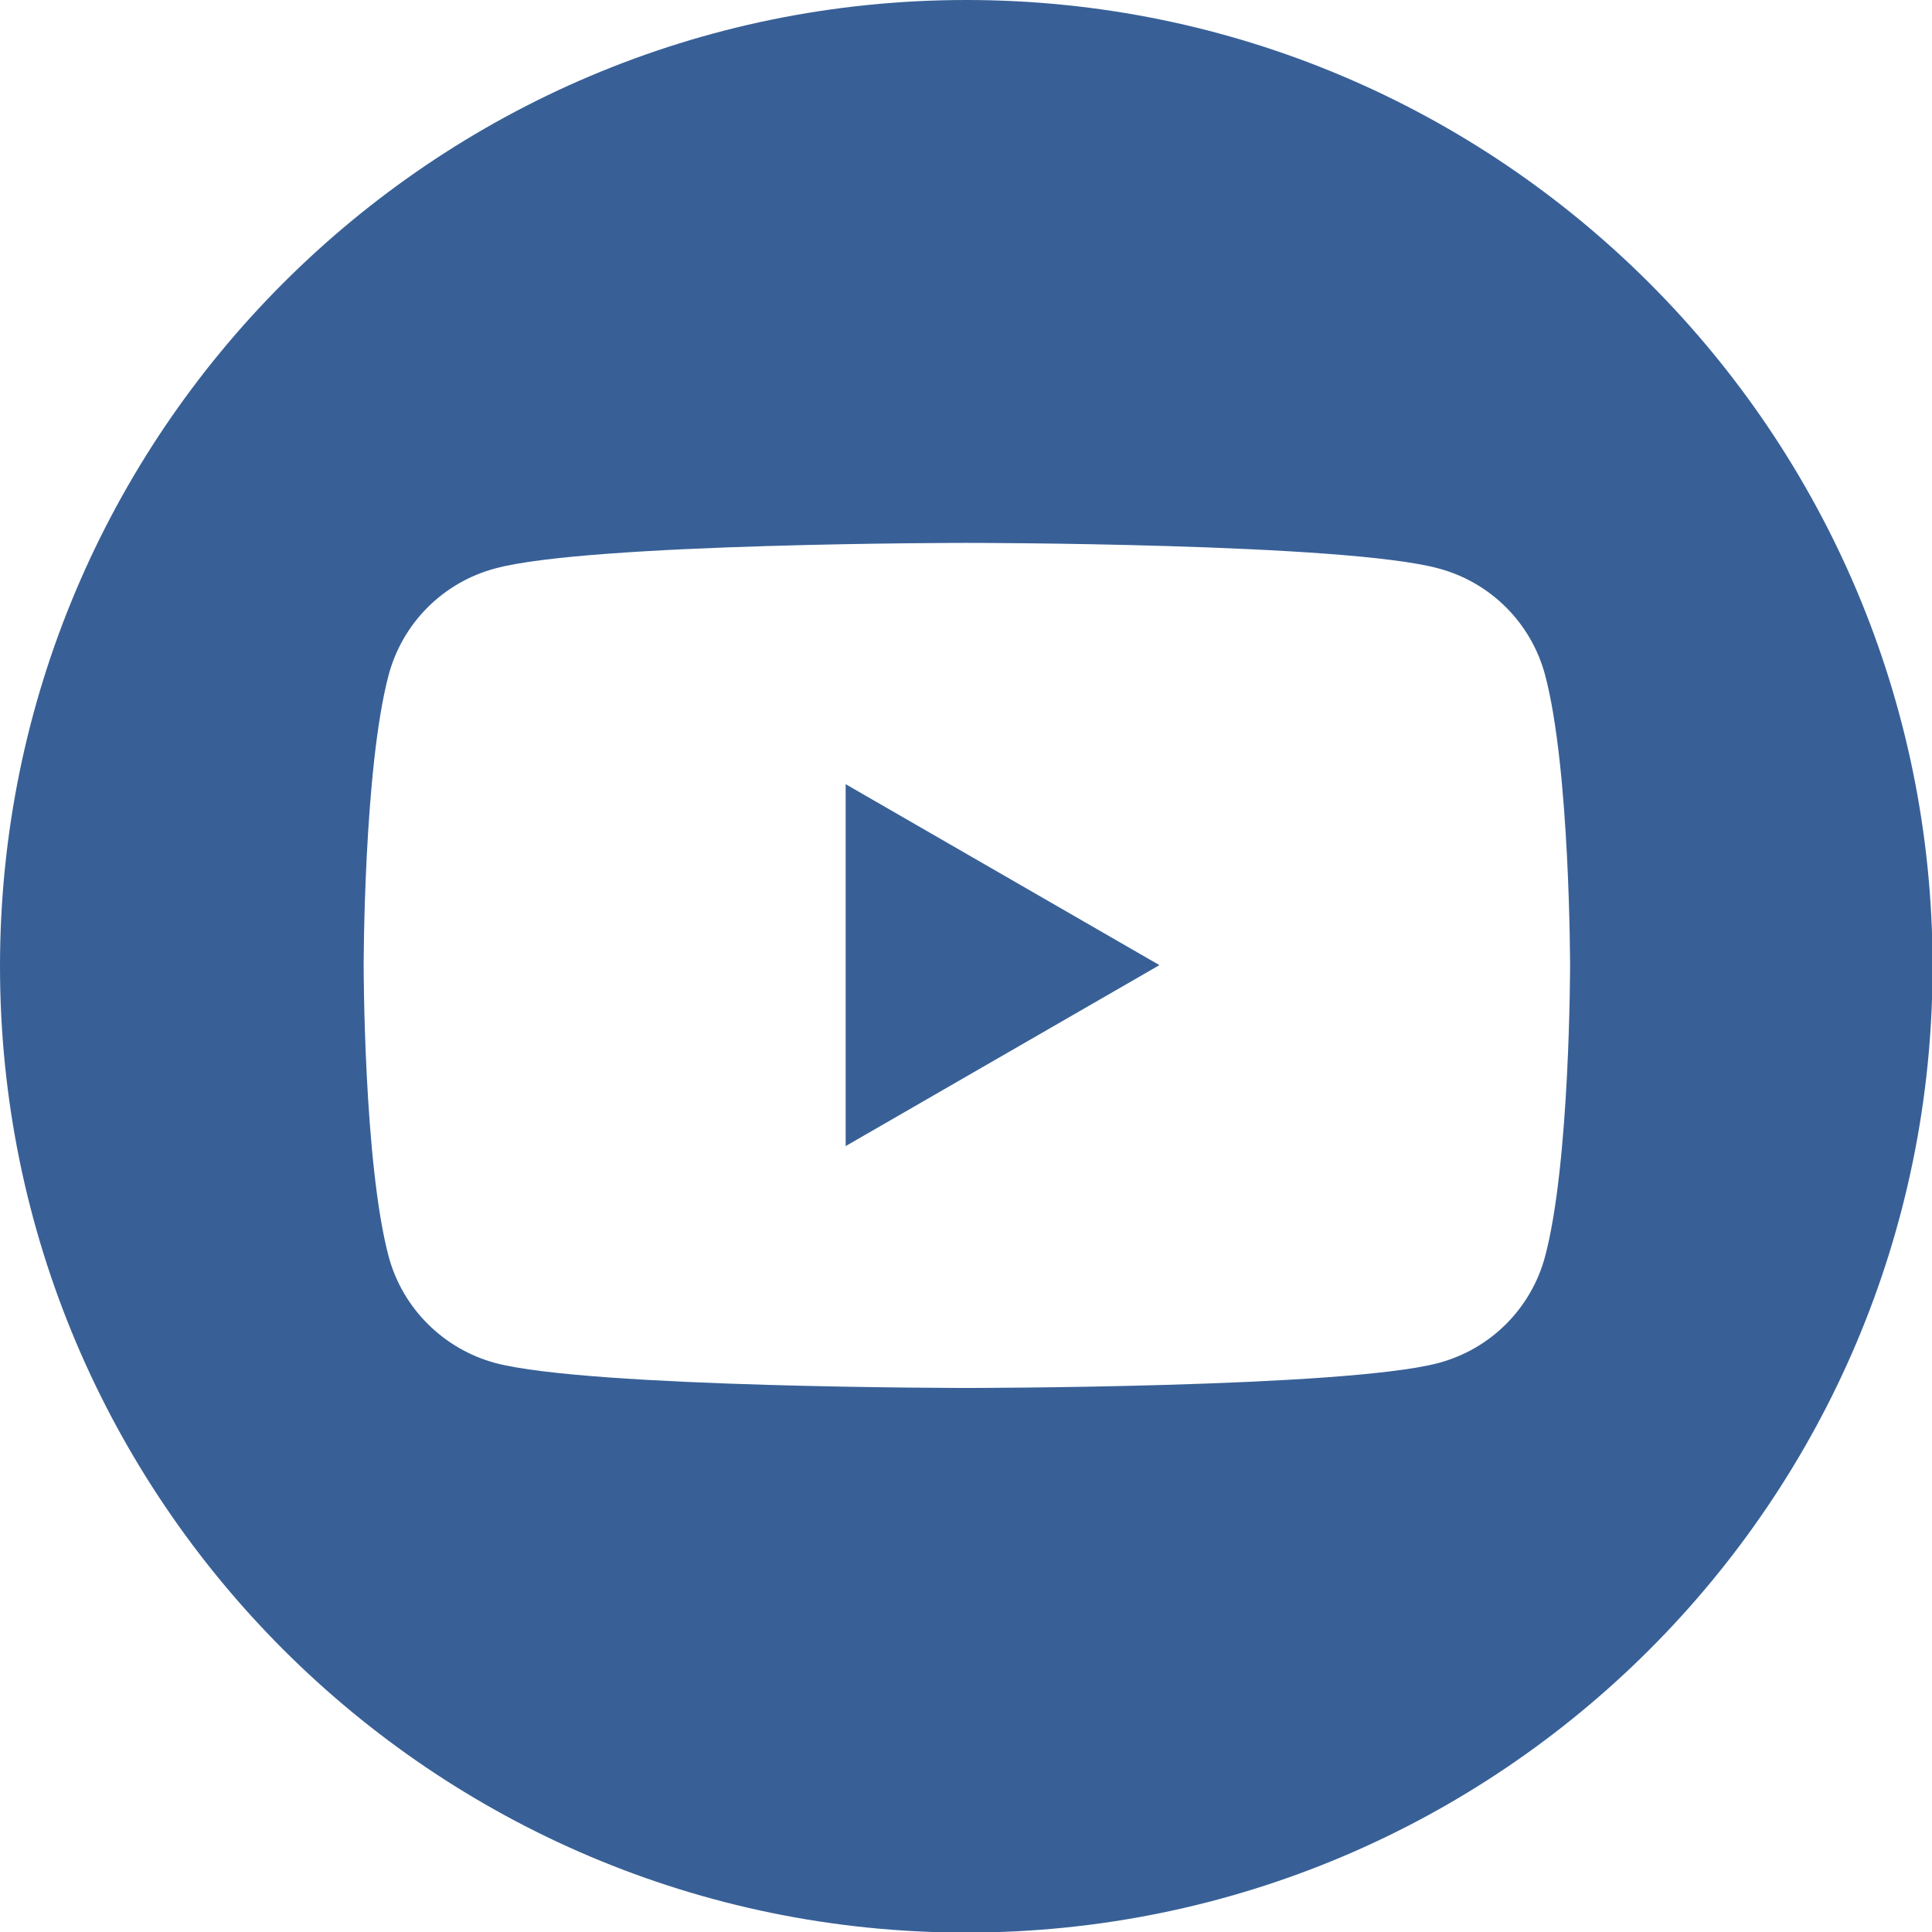
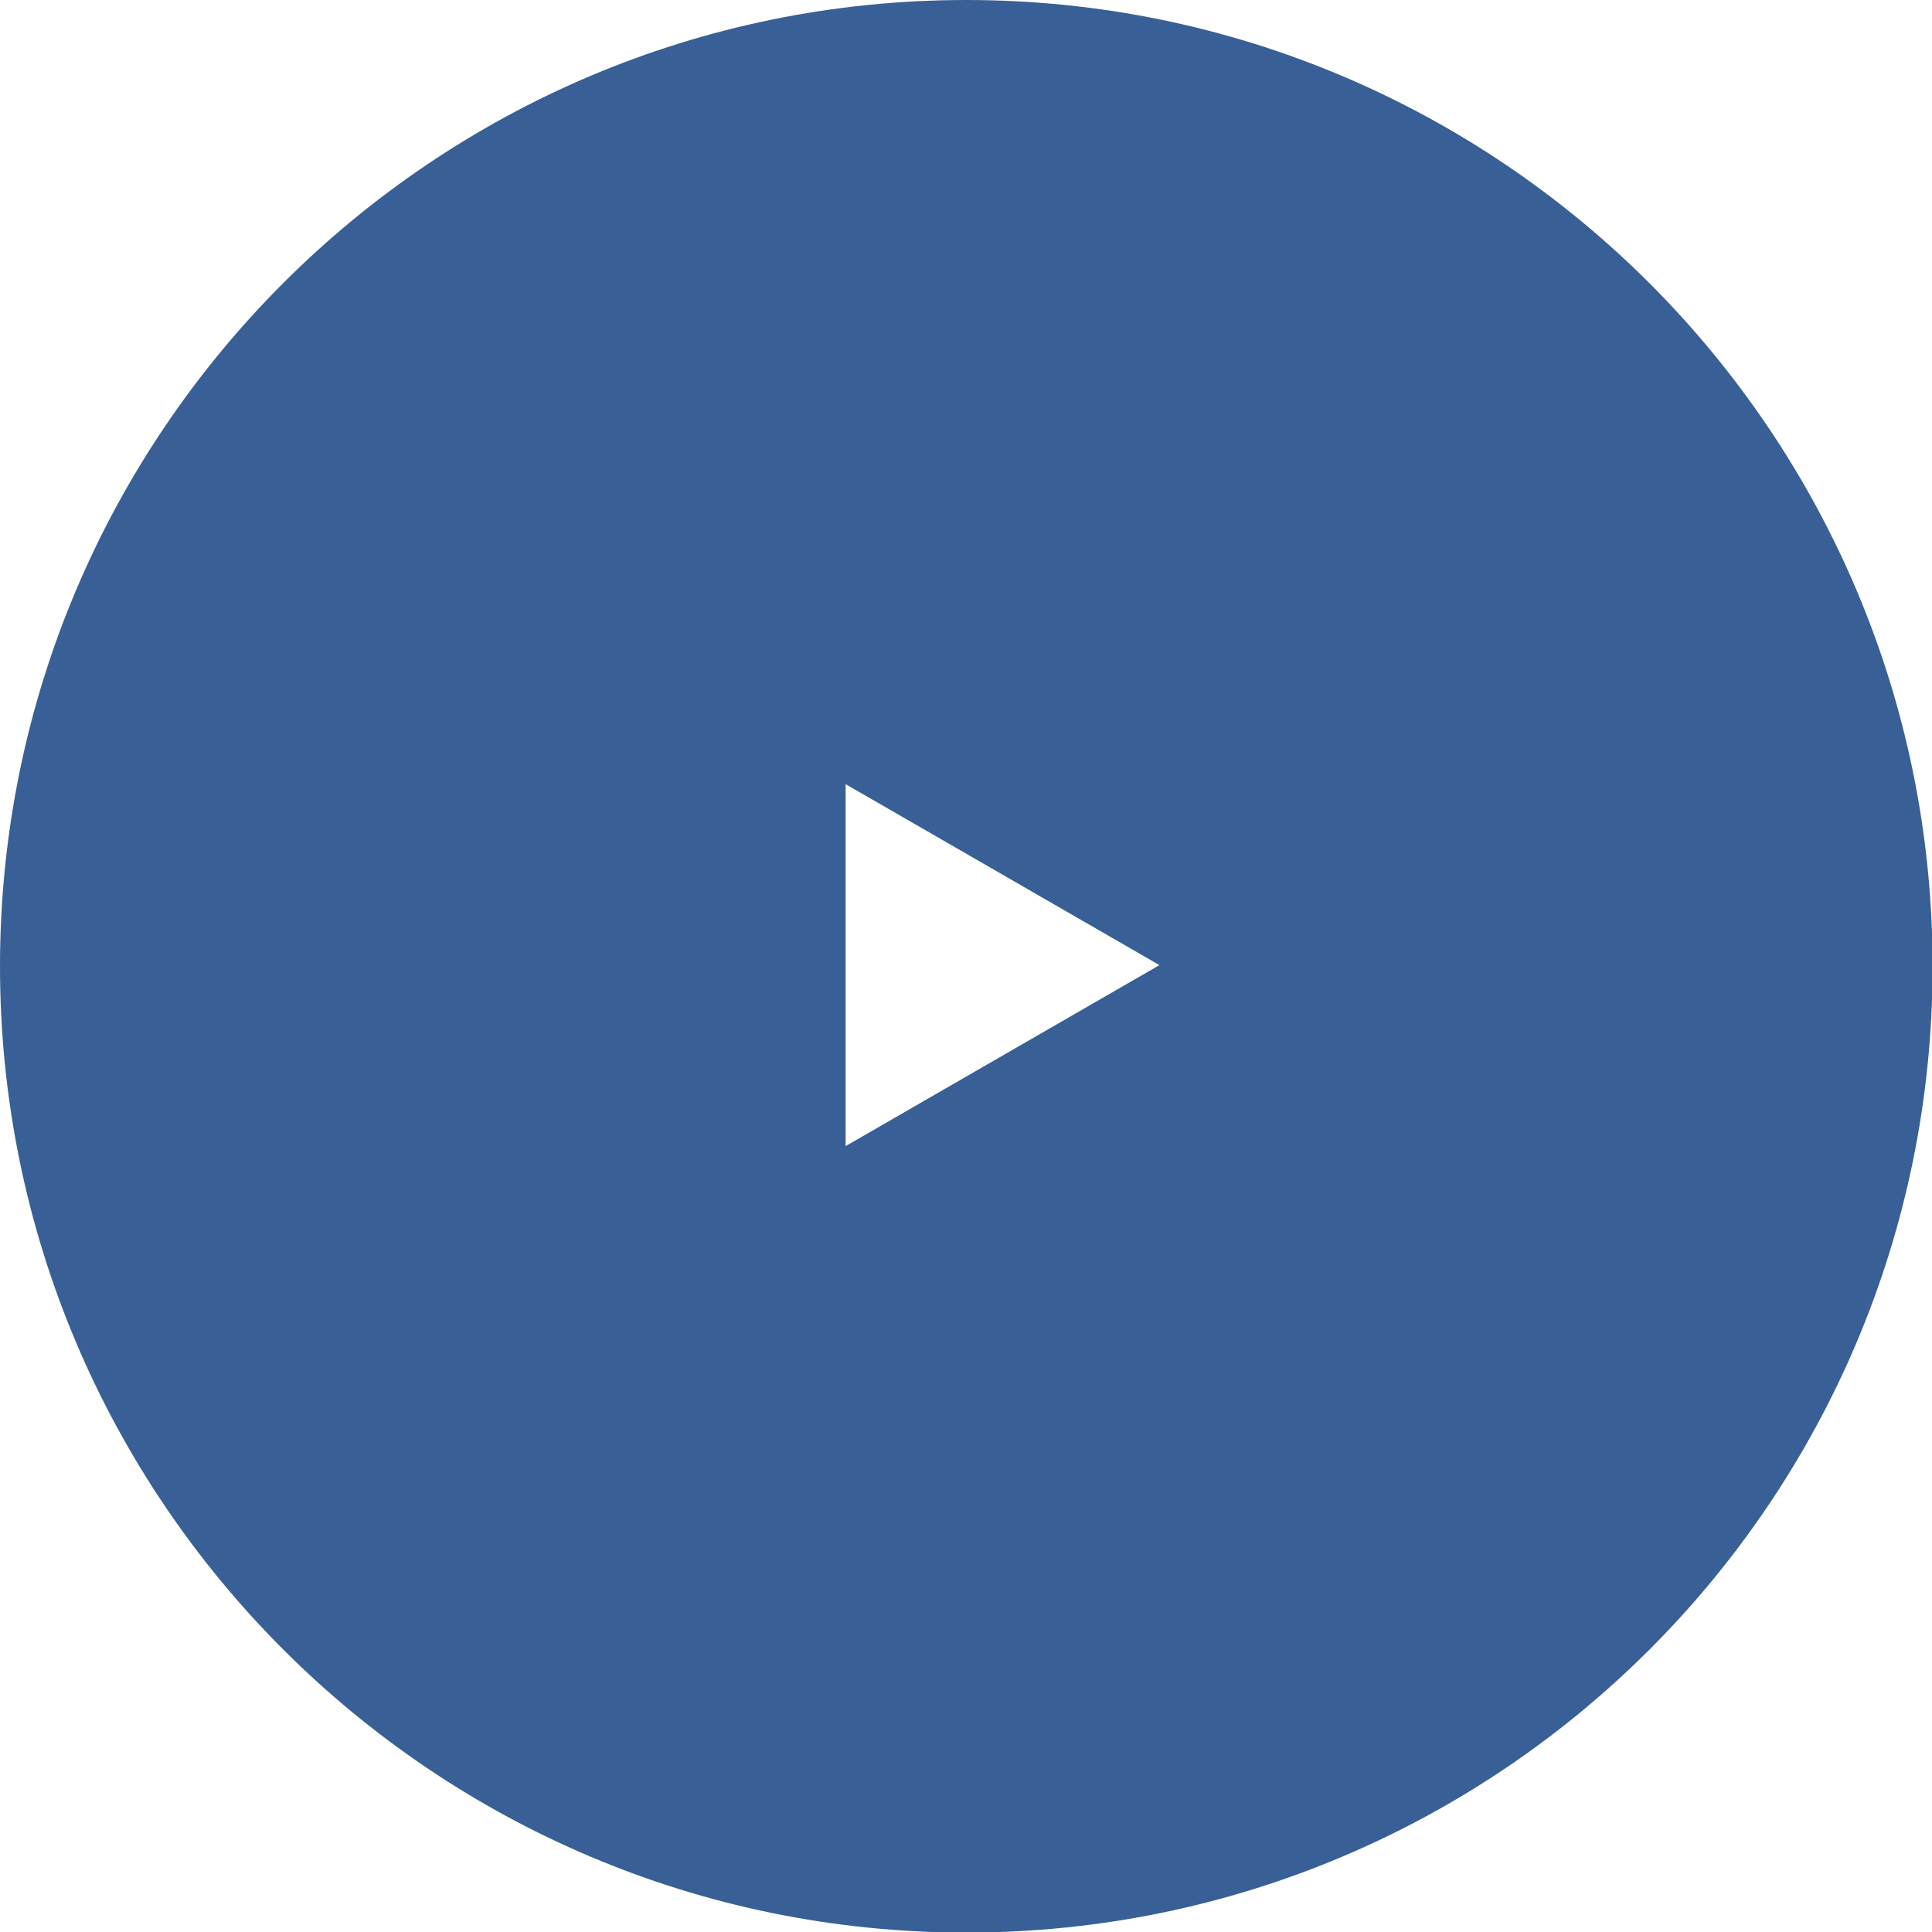
<svg xmlns="http://www.w3.org/2000/svg" id="aw66d9d12985d09" viewBox="0 0 33.31 33.31" aria-hidden="true" width="33px" height="33px">
  <defs>
    <linearGradient class="cerosgradient" data-cerosgradient="true" id="CerosGradient_id17e1ba659" gradientUnits="userSpaceOnUse" x1="50%" y1="100%" x2="50%" y2="0%">
      <stop offset="0%" stop-color="#d1d1d1" />
      <stop offset="100%" stop-color="#d1d1d1" />
    </linearGradient>
    <linearGradient />
    <style>.cls-1-66d9d12985d09{fill:#386097;fill-rule:evenodd;stroke-width:0px;}</style>
  </defs>
-   <path class="cls-1-66d9d12985d09" d="m16.66,0c9.19,0,16.66,7.46,16.66,16.66s-7.46,16.66-16.66,16.66S0,25.85,0,16.66,7.46,0,16.66,0Zm9.98,11.64c-.24-.9-.94-1.6-1.84-1.84-1.62-.44-8.13-.44-8.13-.44,0,0-6.51,0-8.13.44-.9.24-1.6.94-1.84,1.84-.43,1.62-.43,5.01-.43,5.01,0,0,0,3.39.43,5.01.24.9.95,1.6,1.84,1.84,1.62.43,8.13.43,8.13.43,0,0,6.51,0,8.13-.43.9-.24,1.6-.94,1.84-1.84.43-1.62.43-5.01.43-5.01,0,0,0-3.39-.43-5.01h0Zm-12.06,8.13v-6.25l5.41,3.12-5.41,3.12h0Z" />
+   <path class="cls-1-66d9d12985d09" d="m16.66,0c9.19,0,16.66,7.46,16.66,16.66s-7.46,16.66-16.66,16.66S0,25.85,0,16.66,7.46,0,16.66,0Zm9.98,11.64h0Zm-12.06,8.13v-6.25l5.41,3.12-5.41,3.12h0Z" />
</svg>